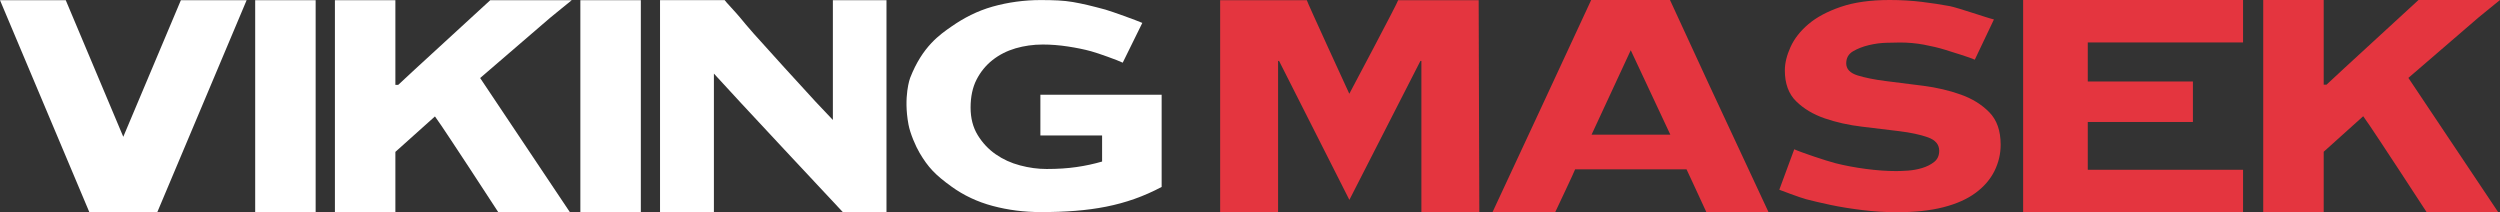
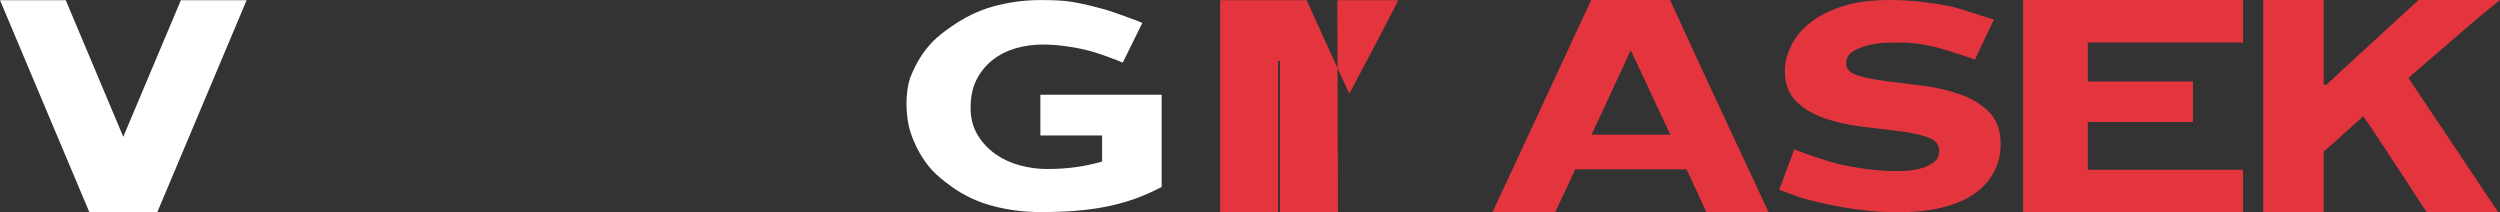
<svg xmlns="http://www.w3.org/2000/svg" id="Layer_1" viewBox="0 0 382.86 32.51">
  <rect x="0" y="0" width="382.86" height="32.51" fill="#333333" stroke="none" />
  <defs>
    <style>.cls-1{fill:#e4353f;}.cls-2{fill:#fff;}</style>
  </defs>
-   <path class="cls-1" d="M214.12.03c0,.25-7.48,14.33-7.48,14.33,0,0-6.51-14.14-6.51-14.33h-13.27v32.46h8.87s0-23.16,0-23.16h.15l10.77,21.28,10.88-21.28h.15v23.17h8.87l-.1-32.47h-12.3Z" />
+   <path class="cls-1" d="M214.12.03c0,.25-7.48,14.33-7.48,14.33,0,0-6.51-14.14-6.51-14.33h-13.27v32.46h8.87s0-23.16,0-23.16h.15h.15v23.17h8.87l-.1-32.47h-12.3Z" />
  <path class="cls-1" d="M272.5,29.06s3.08,1.18,4.06,1.44,2.23.55,3.72.87c1.49.32,3.13.58,4.92.8,1.78.22,3.54.33,5.28.33,2.75,0,5.12-.25,7.12-.76,2-.51,3.65-1.24,4.96-2.21,1.3-.96,2.26-2.09,2.89-3.36.63-1.28.94-2.62.94-4.02,0-2.12-.58-3.78-1.74-4.96-1.16-1.18-2.62-2.09-4.38-2.71-1.76-.63-3.66-1.07-5.71-1.34-2.05-.26-3.95-.51-5.71-.72-1.76-.22-3.22-.51-4.37-.87-1.16-.36-1.74-.98-1.74-1.85,0-.82.35-1.44,1.05-1.85.7-.41,1.51-.72,2.42-.94.92-.22,1.83-.34,2.75-.36.91-.02,1.59-.04,2.02-.04,1.25,0,2.47.11,3.65.33,1.18.22,2.24.47,3.18.76.94.29,4.04,1.25,4.62,1.54l2.93-6.16c-.89-.19-5.48-1.79-6.76-2.04-1.28-.24-2.7-.46-4.26-.65-1.57-.19-3.22-.29-4.95-.29-2.94,0-5.44.35-7.48,1.05-2.05.7-3.7,1.58-4.95,2.64-1.25,1.06-2.17,2.23-2.75,3.51-.58,1.28-.87,2.47-.87,3.58,0,2.03.58,3.61,1.74,4.74,1.15,1.13,2.61,2,4.37,2.61,1.76.6,3.66,1.03,5.71,1.27,2.05.24,3.95.47,5.71.69,1.76.22,3.22.53,4.37.94,1.16.41,1.74,1.1,1.74,2.06,0,.72-.25,1.29-.76,1.7-.51.41-1.12.72-1.85.94-.72.22-1.46.35-2.2.4-.75.05-1.34.07-1.77.07-1.45,0-3-.11-4.66-.33-1.66-.22-3.21-.51-4.63-.87-1.42-.36-5.42-1.71-6.33-2.14l-2.29,6.2h0" />
  <path class="cls-1" d="M243.68,0c-13.51,29.07-2.45,5.32-15.12,32.51h9.6c.19-.42,2.96-6.23,3.06-6.58h17.06s1.25,2.66,3.05,6.58h9.52C259.25,7.68,262.98,15.65,255.75,0h-12.06ZM243.74,20.62l6-12.93,6.06,12.93h-12.06Z" />
  <polygon class="cls-1" points="343.51 26 319.73 26 319.73 18.68 335.83 18.68 335.83 12.48 319.73 12.48 319.73 6.5 343.51 6.5 343.51 0 309.83 0 309.83 32.5 343.51 32.5 343.51 26" />
  <path class="cls-1" d="M370.38,0c-.8.76-12.86,11.78-14.09,12.97h-.43V0h-9.26v32.5h9.26v-9.26l6.05-5.44c.16.25.5.72.99,1.42.5.7,8.36,12.67,8.73,13.28h10.96l-13.76-20.57,10.69-9.21c.37-.33,3.08-2.49,3.34-2.72" />
  <polygon class="cls-2" points="27.7 .03 18.88 20.95 10.07 .03 0 .03 13.69 32.51 14.01 32.51 23.75 32.51 24.08 32.51 37.77 .03 27.7 .03" />
-   <path class="cls-2" d="M73.53,11.95l10.69-9.2c.37-.33,3.08-2.49,3.34-2.72h-12.48c-.8.76-12.86,11.77-14.1,12.97h-.43V.03h-9.26v32.49h9.26v-9.26l6.06-5.43c.16.25.5.72.99,1.42.5.7,8.36,12.66,8.73,13.28h10.97l-13.76-20.57Z" />
-   <path class="cls-2" d="M39.08.03c0,.05,0,32.48,0,32.48h9.26V.03h-9.27Z" />
-   <rect class="cls-2" x="88.88" y=".03" width="9.26" height="32.48" />
-   <path class="cls-2" d="M135.76.03h-8.21v18.34c-.74-.78-1.63-1.72-2.66-2.81-1.03-1.09-8.6-9.42-9.46-10.41-.87-.99-1.57-1.81-2.1-2.47-.53-.66-2.35-2.57-2.35-2.66h-9.9v32.48h8.25V11.27c2.73,3.05,19.35,20.79,19.77,21.24h6.66V.03Z" />
  <path class="cls-2" d="M159.31,20.75h9.47v3.99c-1.25.36-2.56.65-3.91.84-1.36.2-2.88.3-4.58.3-1.34,0-2.69-.18-4.07-.55-1.38-.36-2.62-.93-3.73-1.7-1.11-.77-2.03-1.75-2.76-2.94-.73-1.19-1.09-2.6-1.09-4.22s.3-3.08.91-4.27c.61-1.19,1.43-2.2,2.46-3.01,1.03-.81,2.2-1.4,3.52-1.79,1.32-.38,2.7-.58,4.16-.58,1.25,0,2.54.1,3.85.3,1.31.2,2.5.44,3.55.73,1.05.28,4.16,1.4,4.85,1.75l3-6.09c-.85-.38-4.65-1.75-5.66-2.04-1.05-.28-1.96-.52-2.73-.7-.77-.18-1.52-.33-2.25-.46-.73-.12-1.47-.2-2.24-.24-.77-.04-1.66-.06-2.67-.06-2.55,0-5.01.34-7.37,1-2.37.67-4.42,1.74-6.29,3.04-1.75,1.22-4.46,3.03-6.35,7.89,0,0-1.06,2.82-.25,7.13.25,1.37,1.11,3.36,1.71,4.36,1.29,2.18,2.38,3.35,4.9,5.16,1.83,1.32,3.92,2.32,6.29,2.95,2.36.63,4.82.94,7.37.94,7.52,0,13-.93,18.5-3.85v-14.12h-18.57v6.22Z" />
</svg>